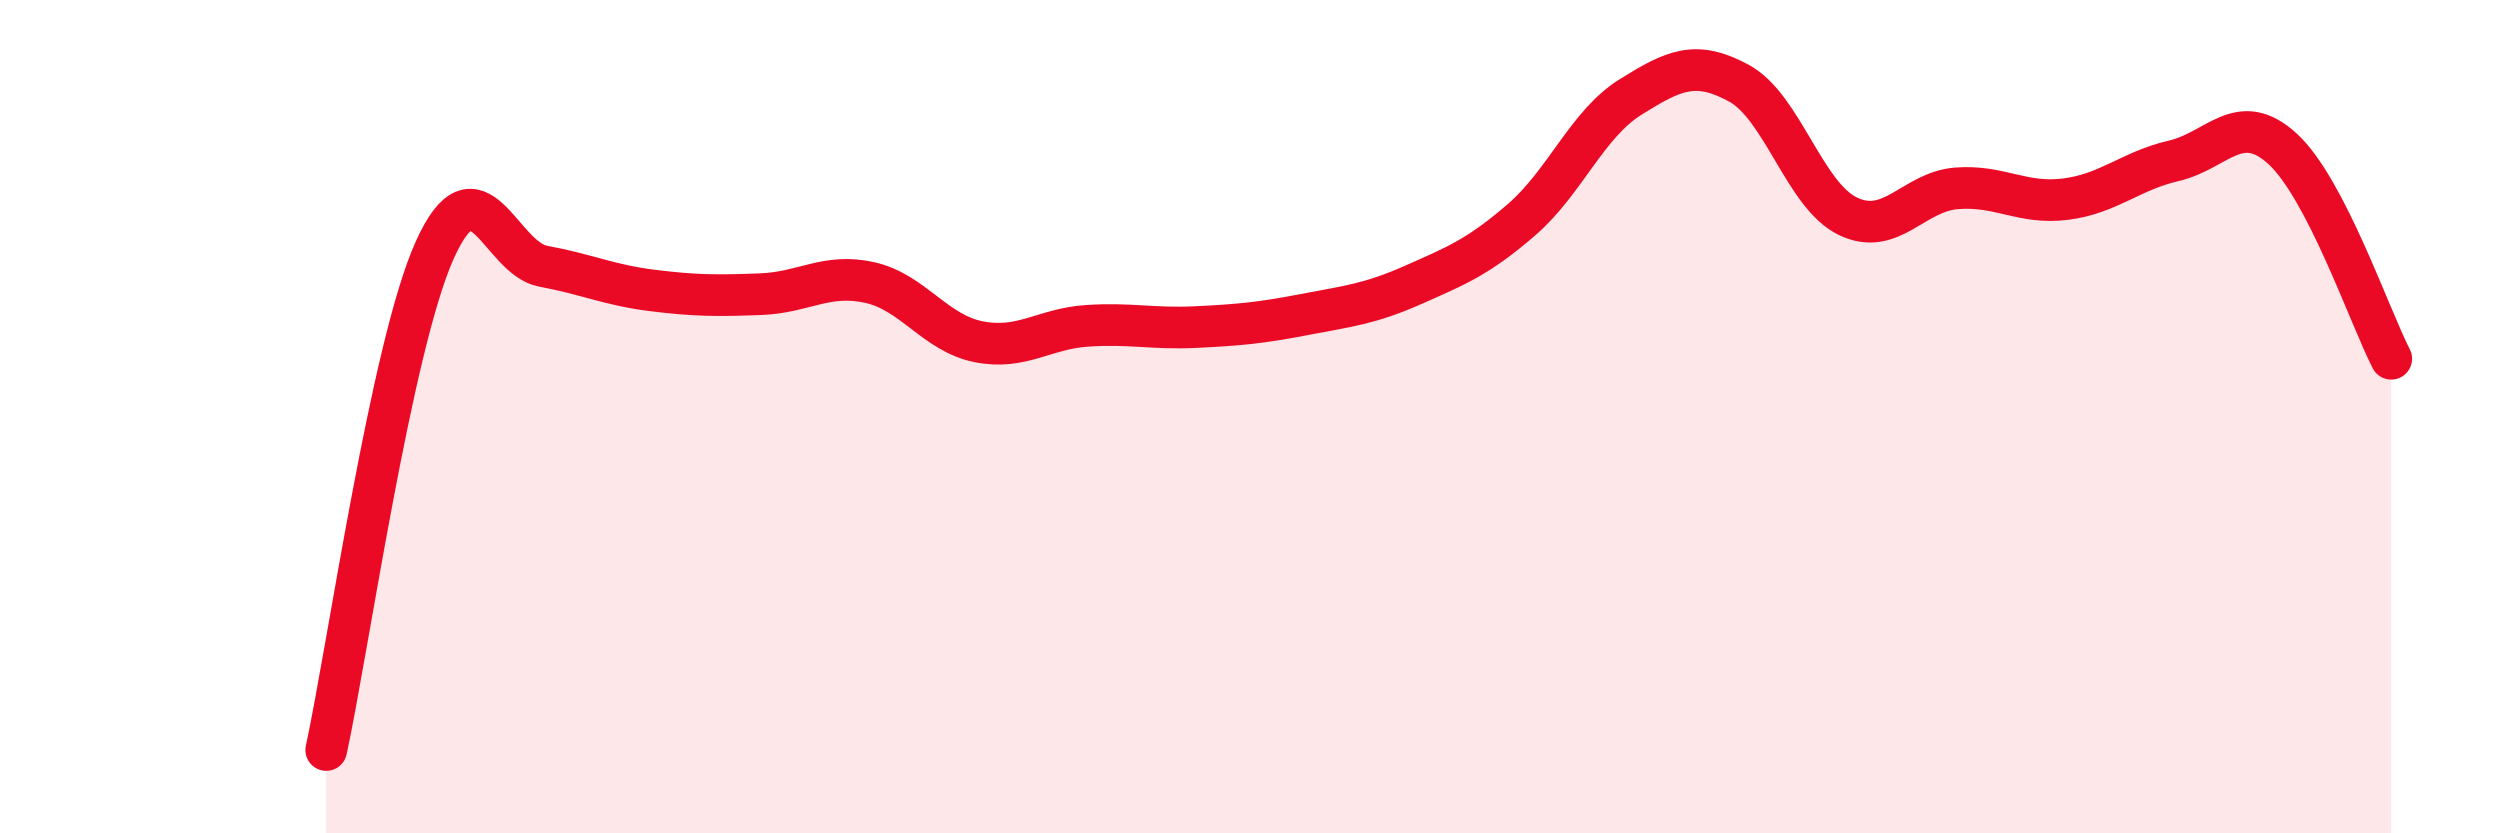
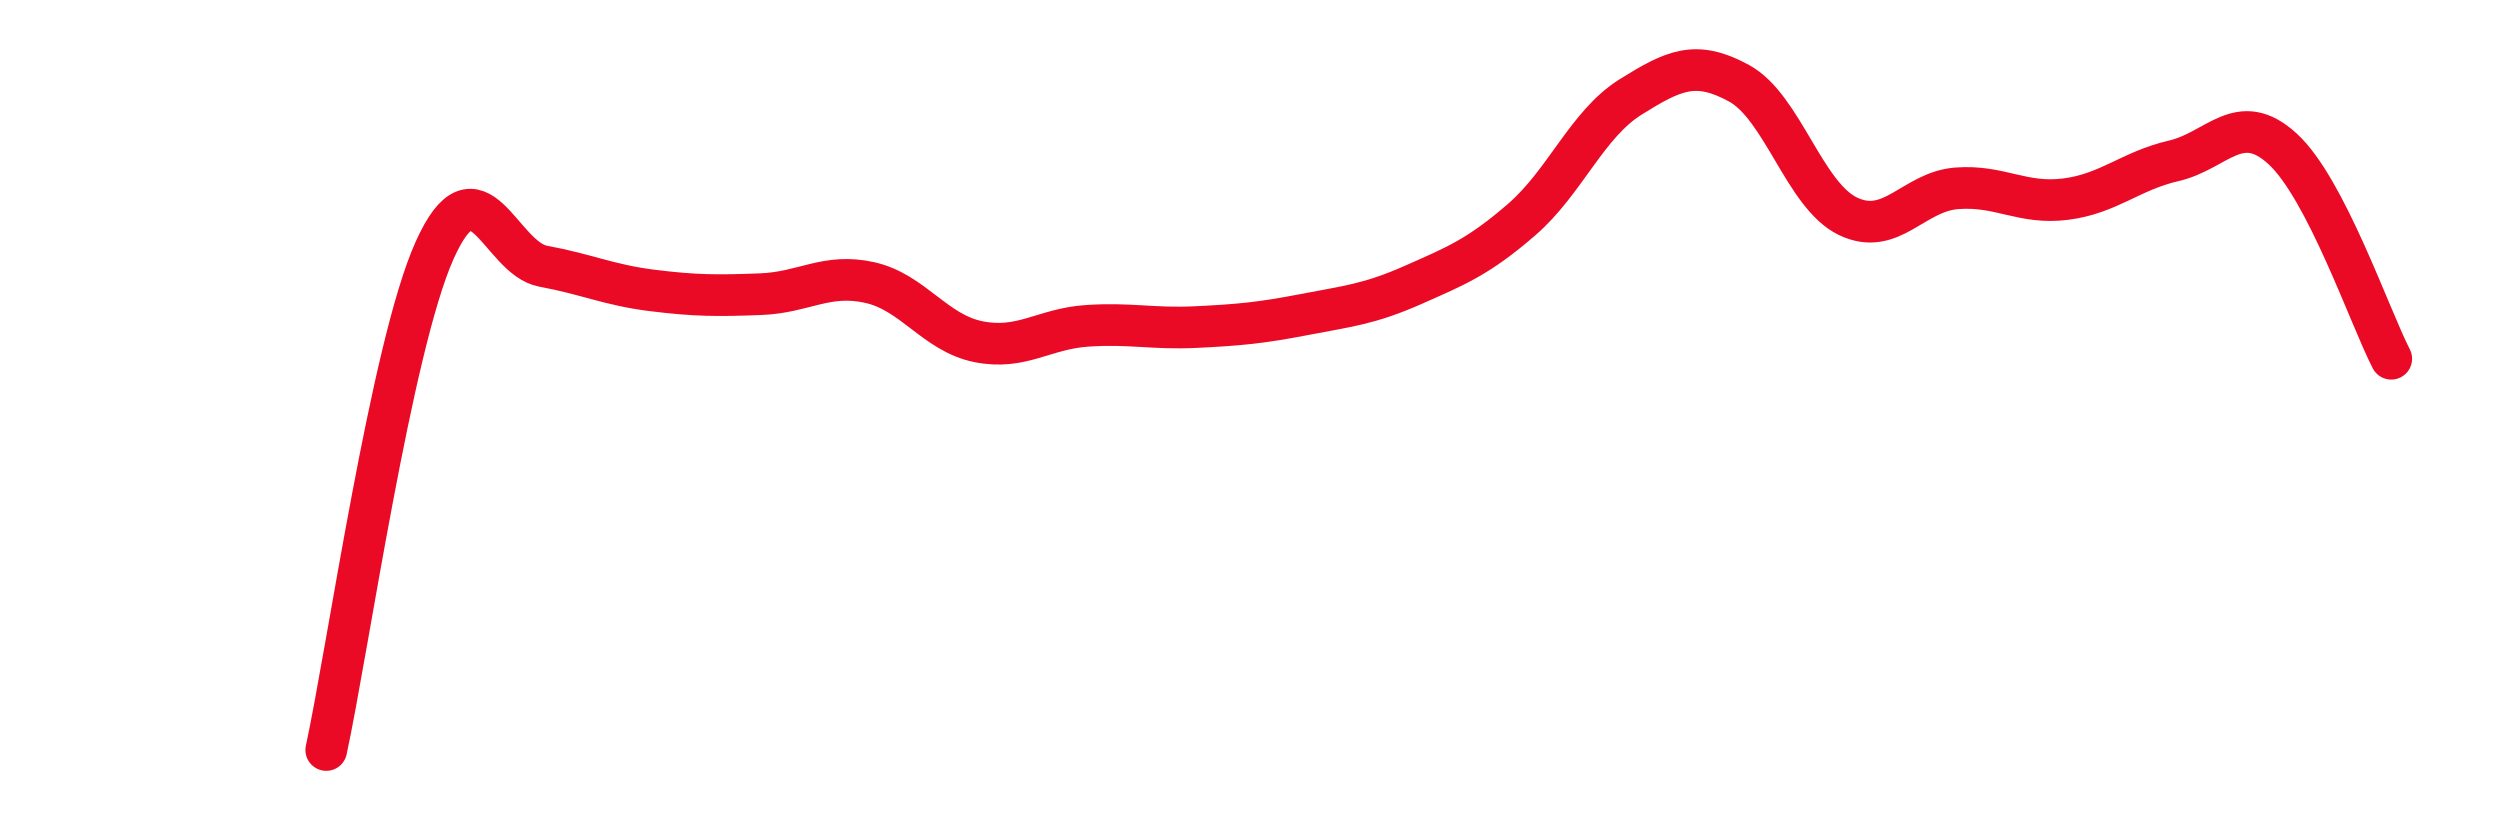
<svg xmlns="http://www.w3.org/2000/svg" width="60" height="20" viewBox="0 0 60 20">
-   <path d="M 7.83,18 C 8.35,15.6 9.39,8.33 10.43,6.01 C 11.47,3.69 12,6.2 13.04,6.39 C 14.08,6.58 14.61,6.84 15.65,6.97 C 16.69,7.1 17.22,7.1 18.26,7.06 C 19.3,7.02 19.83,6.55 20.87,6.78 C 21.91,7.01 22.44,7.99 23.48,8.2 C 24.52,8.41 25.05,7.89 26.09,7.82 C 27.13,7.75 27.66,7.9 28.7,7.85 C 29.74,7.8 30.26,7.75 31.3,7.55 C 32.34,7.35 32.87,7.3 33.91,6.84 C 34.95,6.38 35.48,6.17 36.52,5.27 C 37.56,4.37 38.09,2.98 39.13,2.33 C 40.17,1.68 40.7,1.43 41.74,2 C 42.78,2.57 43.31,4.69 44.35,5.19 C 45.39,5.69 45.92,4.6 46.96,4.52 C 48,4.44 48.53,4.91 49.57,4.78 C 50.61,4.65 51.13,4.1 52.17,3.86 C 53.21,3.62 53.74,2.62 54.78,3.57 C 55.82,4.52 56.87,7.6 57.39,8.61L57.39 20L7.83 20Z" fill="#EB0A25" opacity="0.1" stroke-linecap="round" stroke-linejoin="round" />
  <path d="M 7.83,18 C 8.35,15.6 9.39,8.33 10.43,6.01 C 11.47,3.69 12,6.2 13.04,6.39 C 14.08,6.58 14.61,6.84 15.65,6.97 C 16.69,7.1 17.22,7.1 18.26,7.06 C 19.3,7.02 19.83,6.55 20.87,6.78 C 21.91,7.01 22.44,7.99 23.48,8.2 C 24.52,8.41 25.05,7.89 26.09,7.82 C 27.13,7.75 27.66,7.9 28.7,7.85 C 29.74,7.8 30.26,7.75 31.3,7.55 C 32.34,7.35 32.87,7.3 33.91,6.84 C 34.95,6.38 35.48,6.17 36.52,5.27 C 37.56,4.37 38.09,2.98 39.13,2.33 C 40.17,1.68 40.7,1.43 41.74,2 C 42.78,2.57 43.31,4.69 44.35,5.19 C 45.39,5.69 45.92,4.6 46.96,4.52 C 48,4.44 48.53,4.91 49.57,4.78 C 50.61,4.65 51.13,4.1 52.17,3.86 C 53.21,3.62 53.74,2.62 54.78,3.57 C 55.82,4.52 56.87,7.6 57.39,8.61" stroke="#EB0A25" stroke-width="1" fill="none" stroke-linecap="round" stroke-linejoin="round" />
</svg>